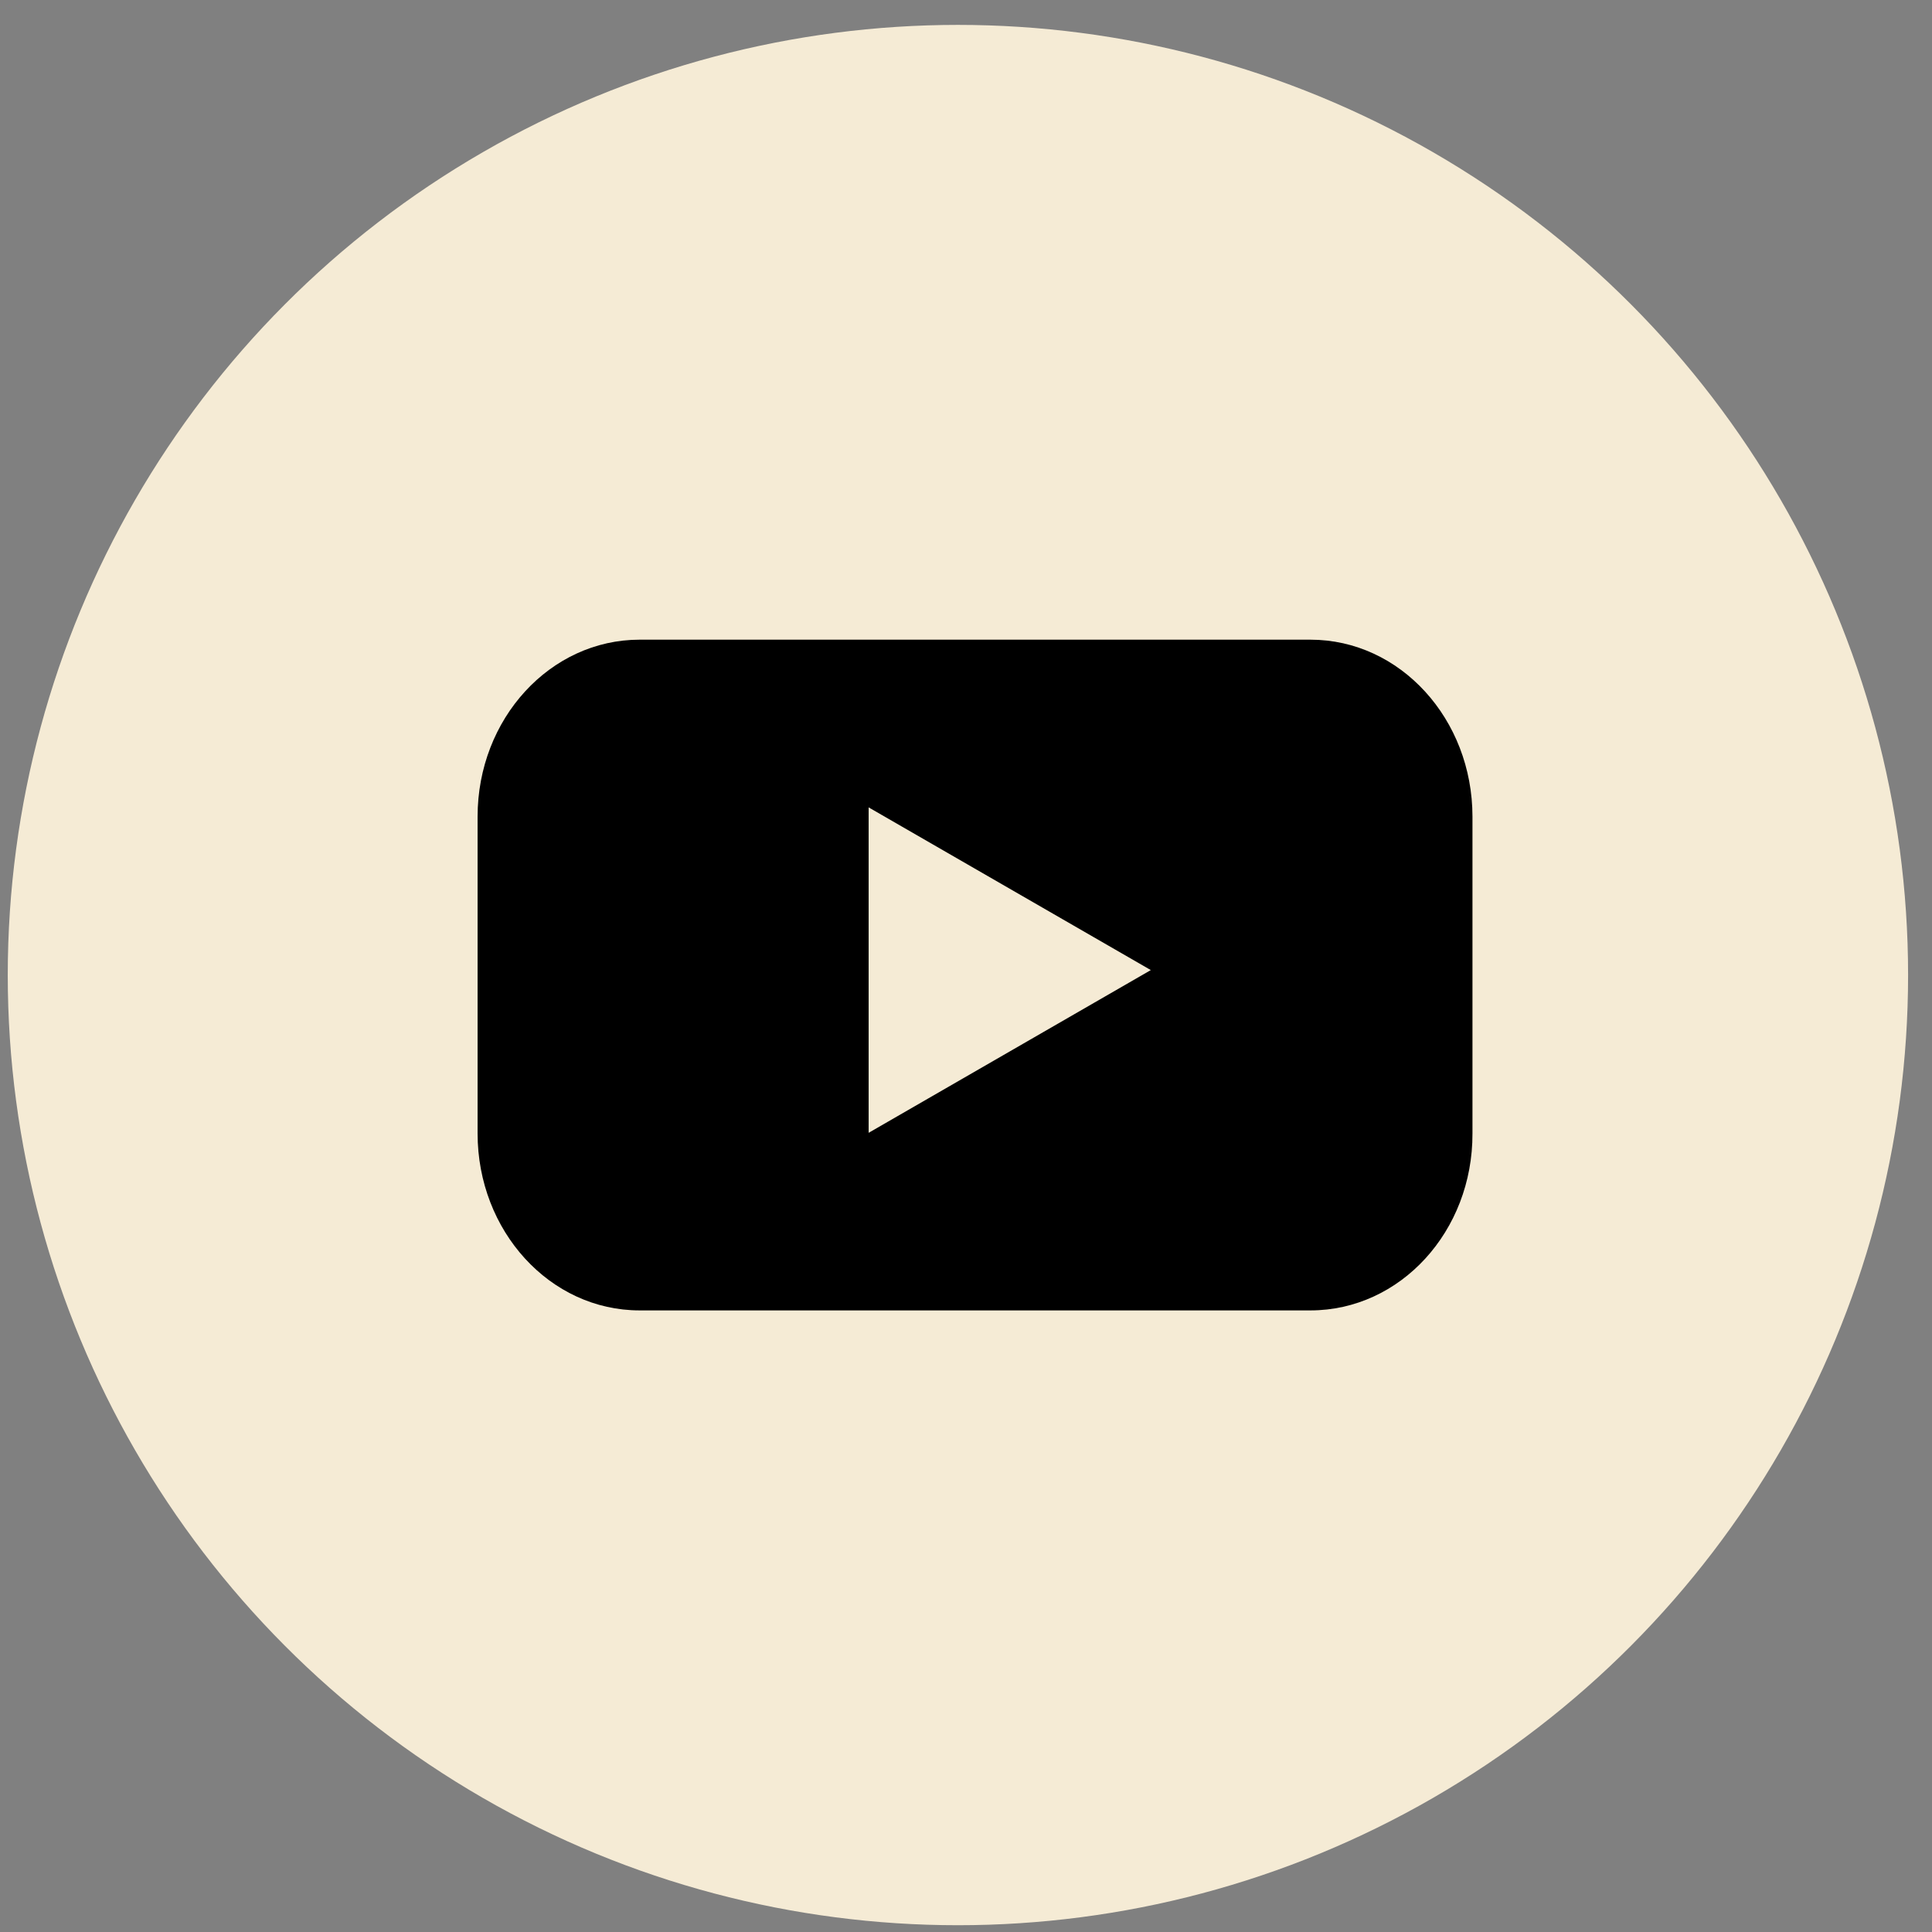
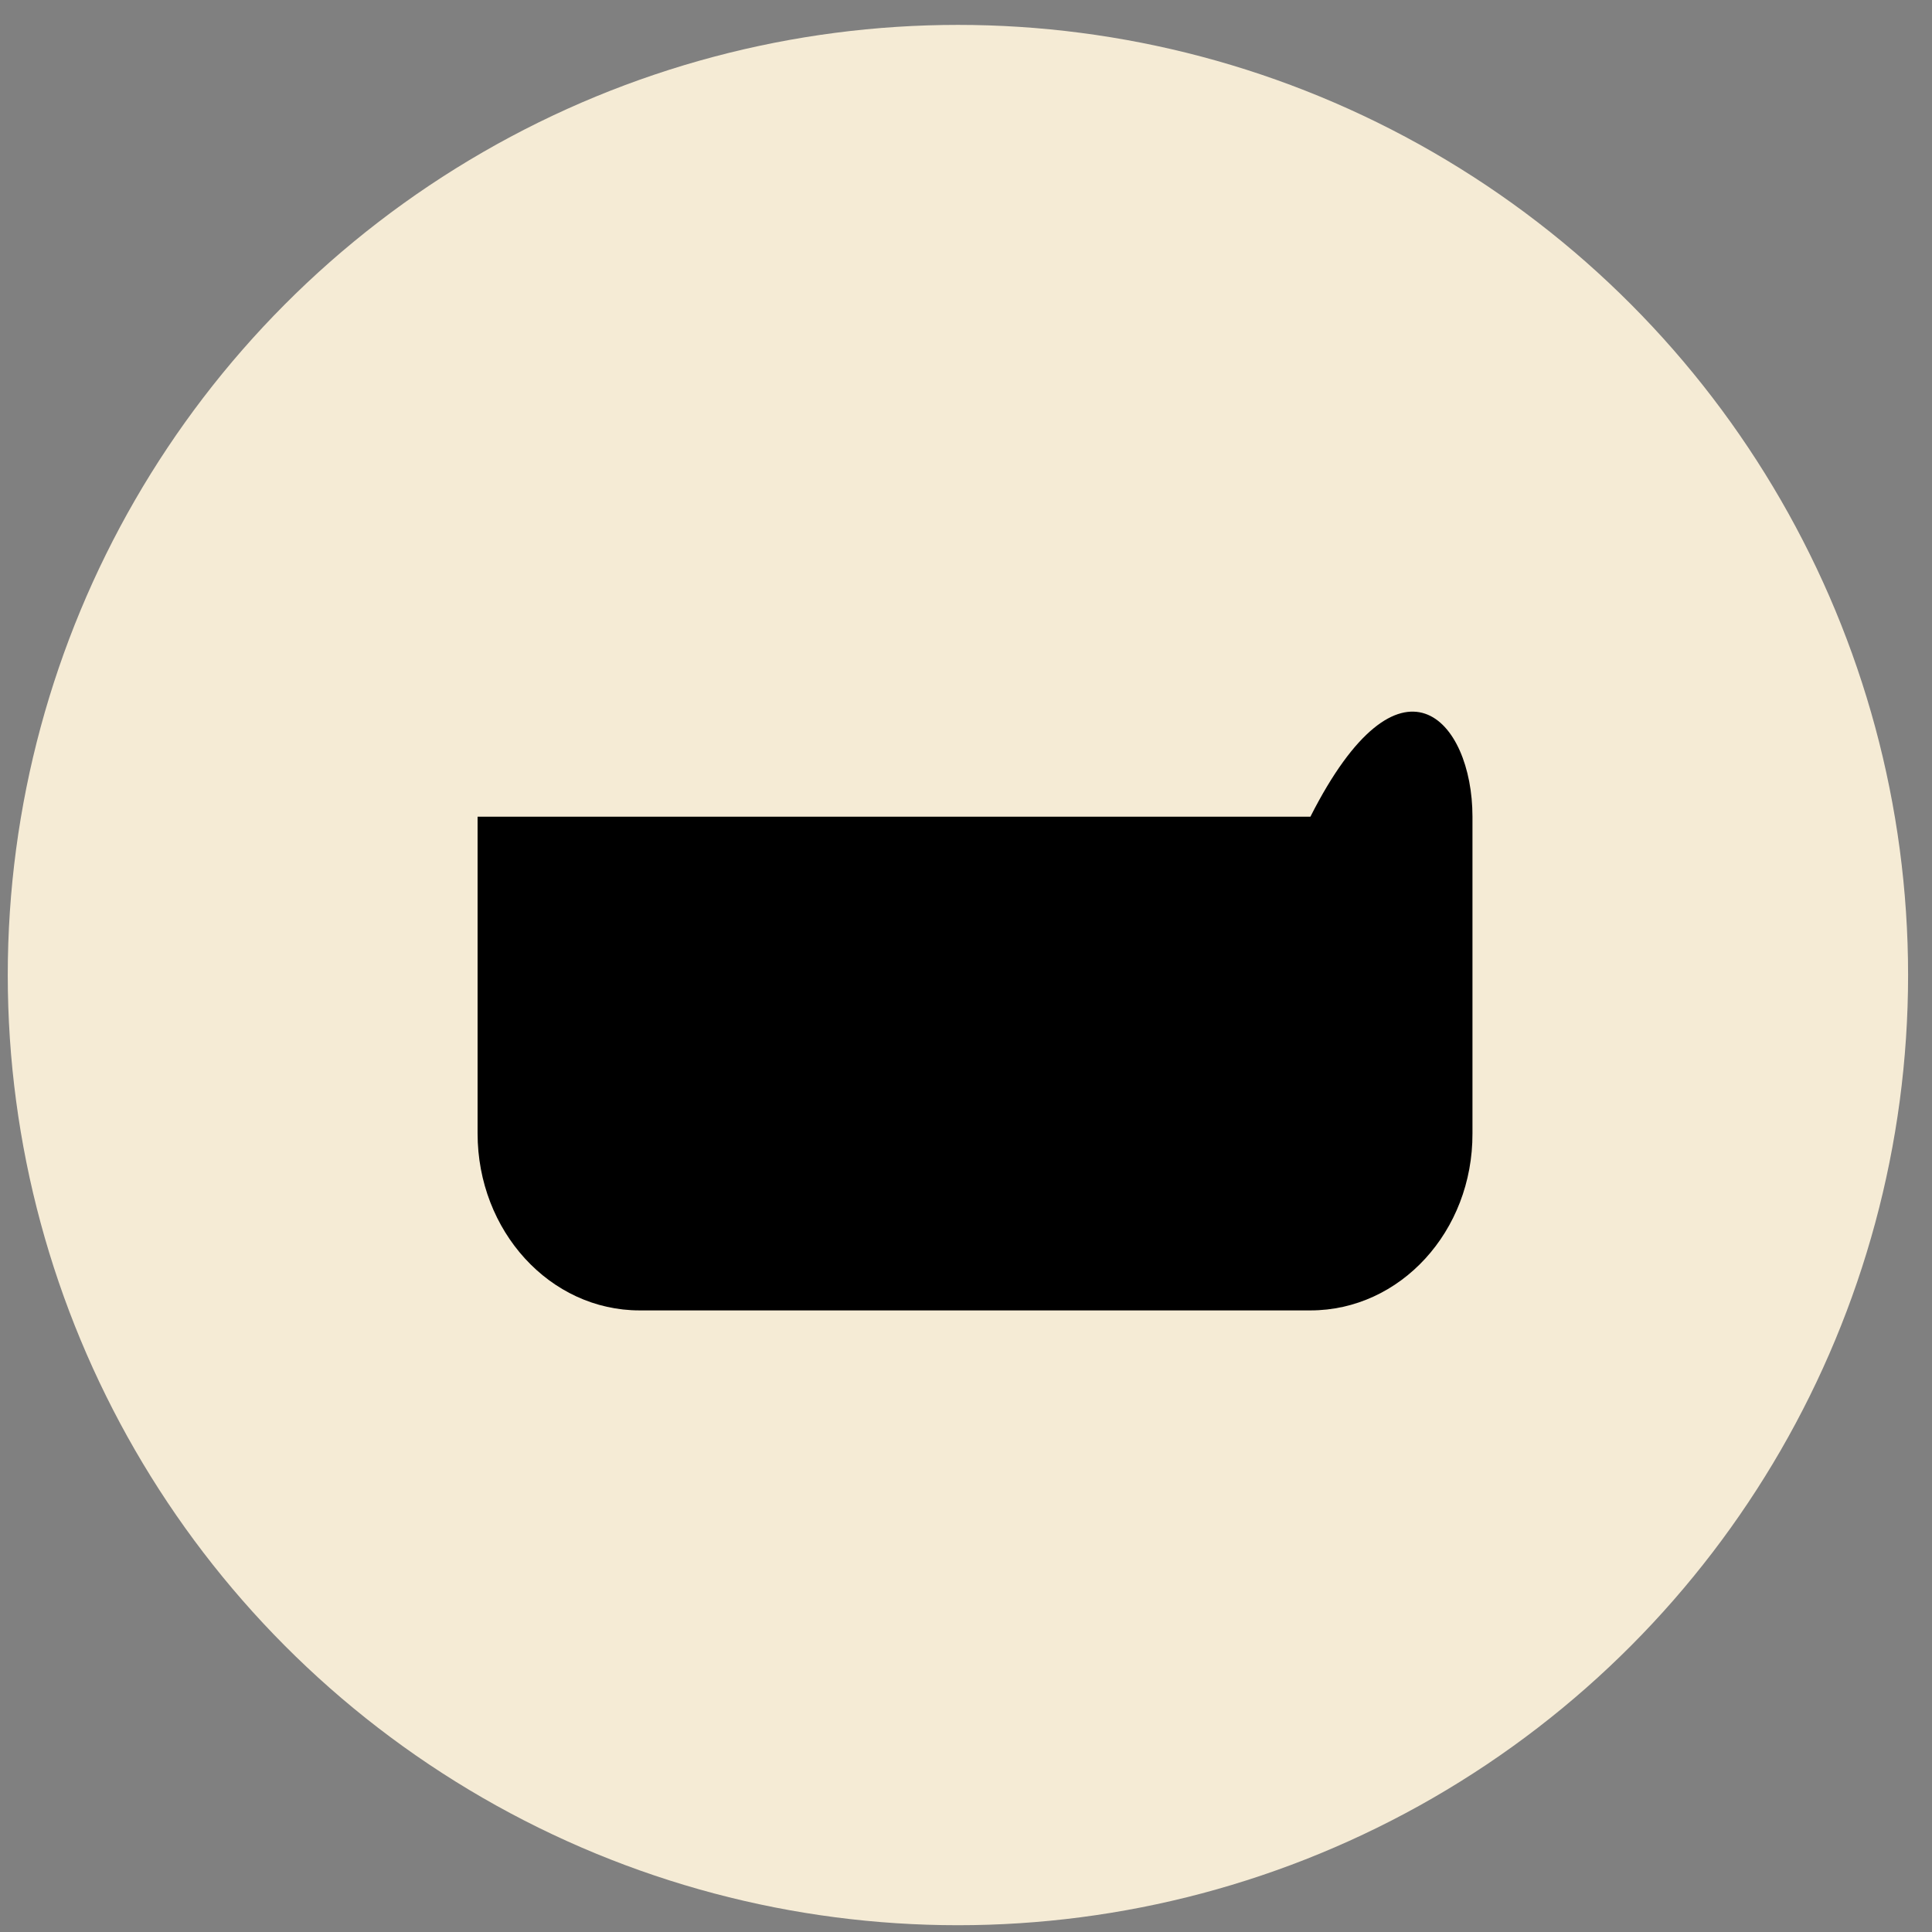
<svg xmlns="http://www.w3.org/2000/svg" width="61" height="61" viewBox="0 0 61 61" fill="none">
  <rect x="0" y="0" width="61" height="61" fill="#808080" stroke="none" />
  <g id="Group 2741">
    <circle id="Ellipse 5" cx="30.245" cy="30.786" r="30" fill="#F5EBD5" />
    <g id="YouTube">
-       <path id="Vector" d="M41.374 41.374H20.196C17.362 41.374 15.079 38.868 15.079 35.785V25.786C15.079 22.691 17.373 20.197 20.196 20.197H41.374C44.208 20.197 46.491 22.703 46.491 25.786V35.785C46.502 38.88 44.208 41.374 41.374 41.374Z" fill="black" />
-       <path id="Vector_2" d="M36.335 30.629L27.426 25.492V35.767L36.335 30.629Z" fill="#F5EBD5" />
+       <path id="Vector" d="M41.374 41.374H20.196C17.362 41.374 15.079 38.868 15.079 35.785V25.786H41.374C44.208 20.197 46.491 22.703 46.491 25.786V35.785C46.502 38.88 44.208 41.374 41.374 41.374Z" fill="black" />
    </g>
  </g>
</svg>